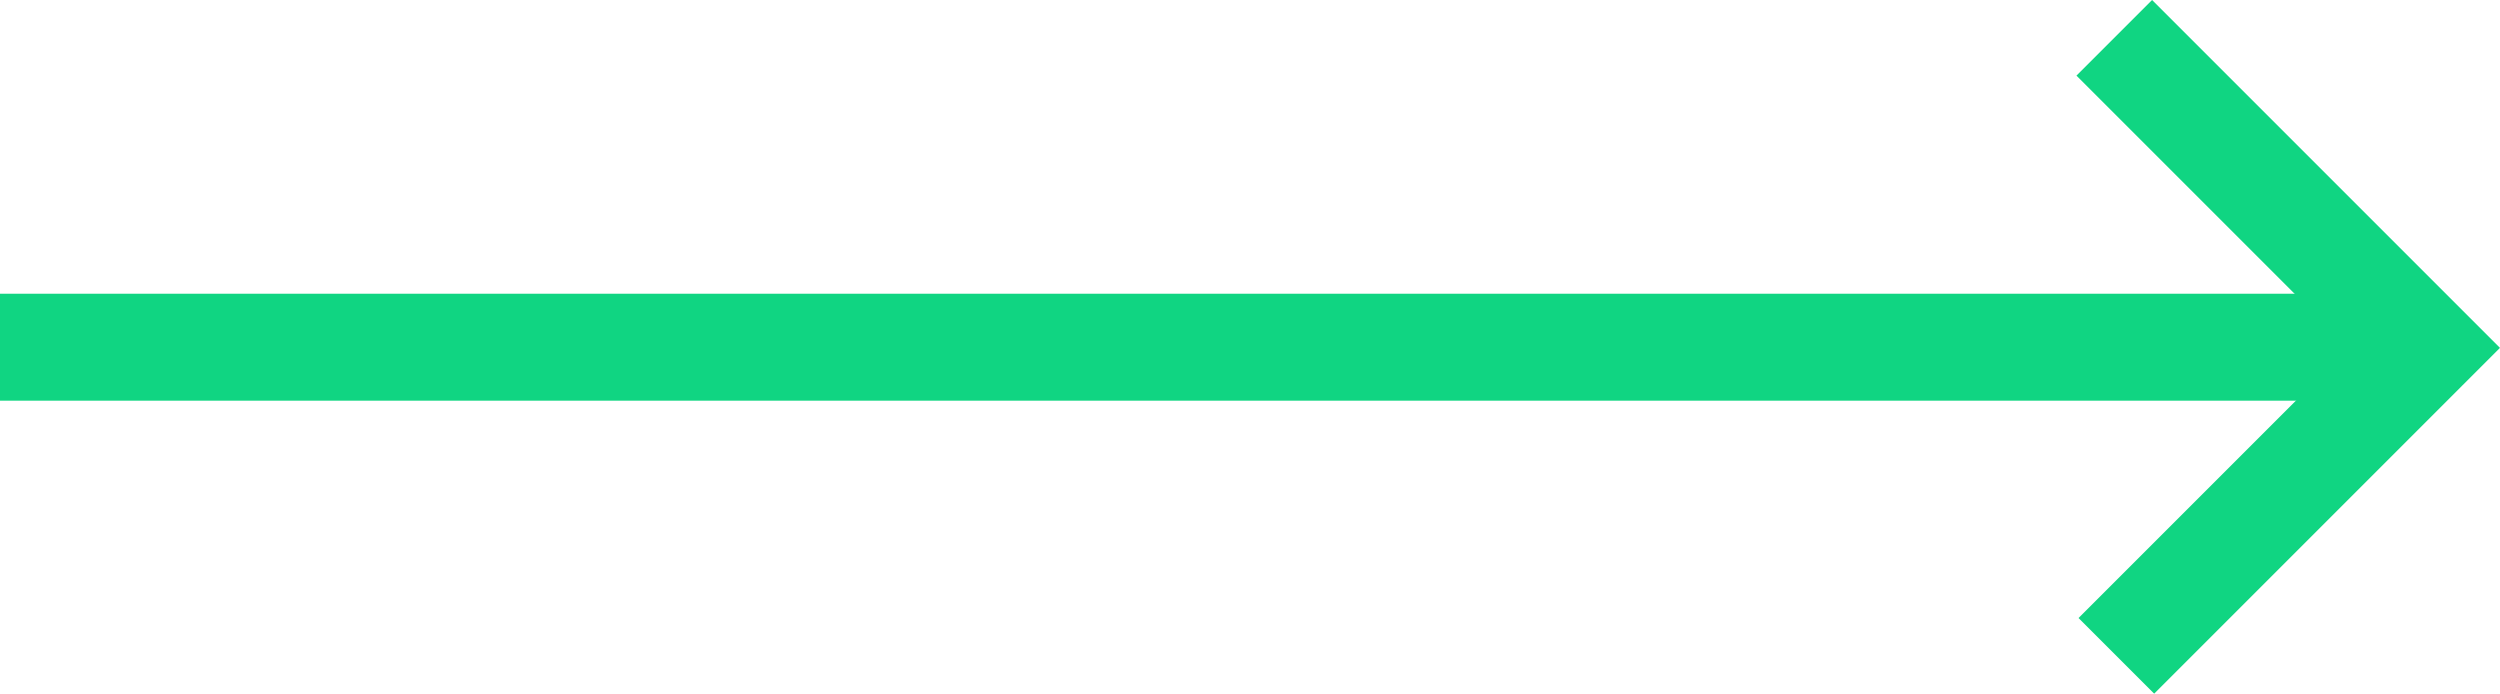
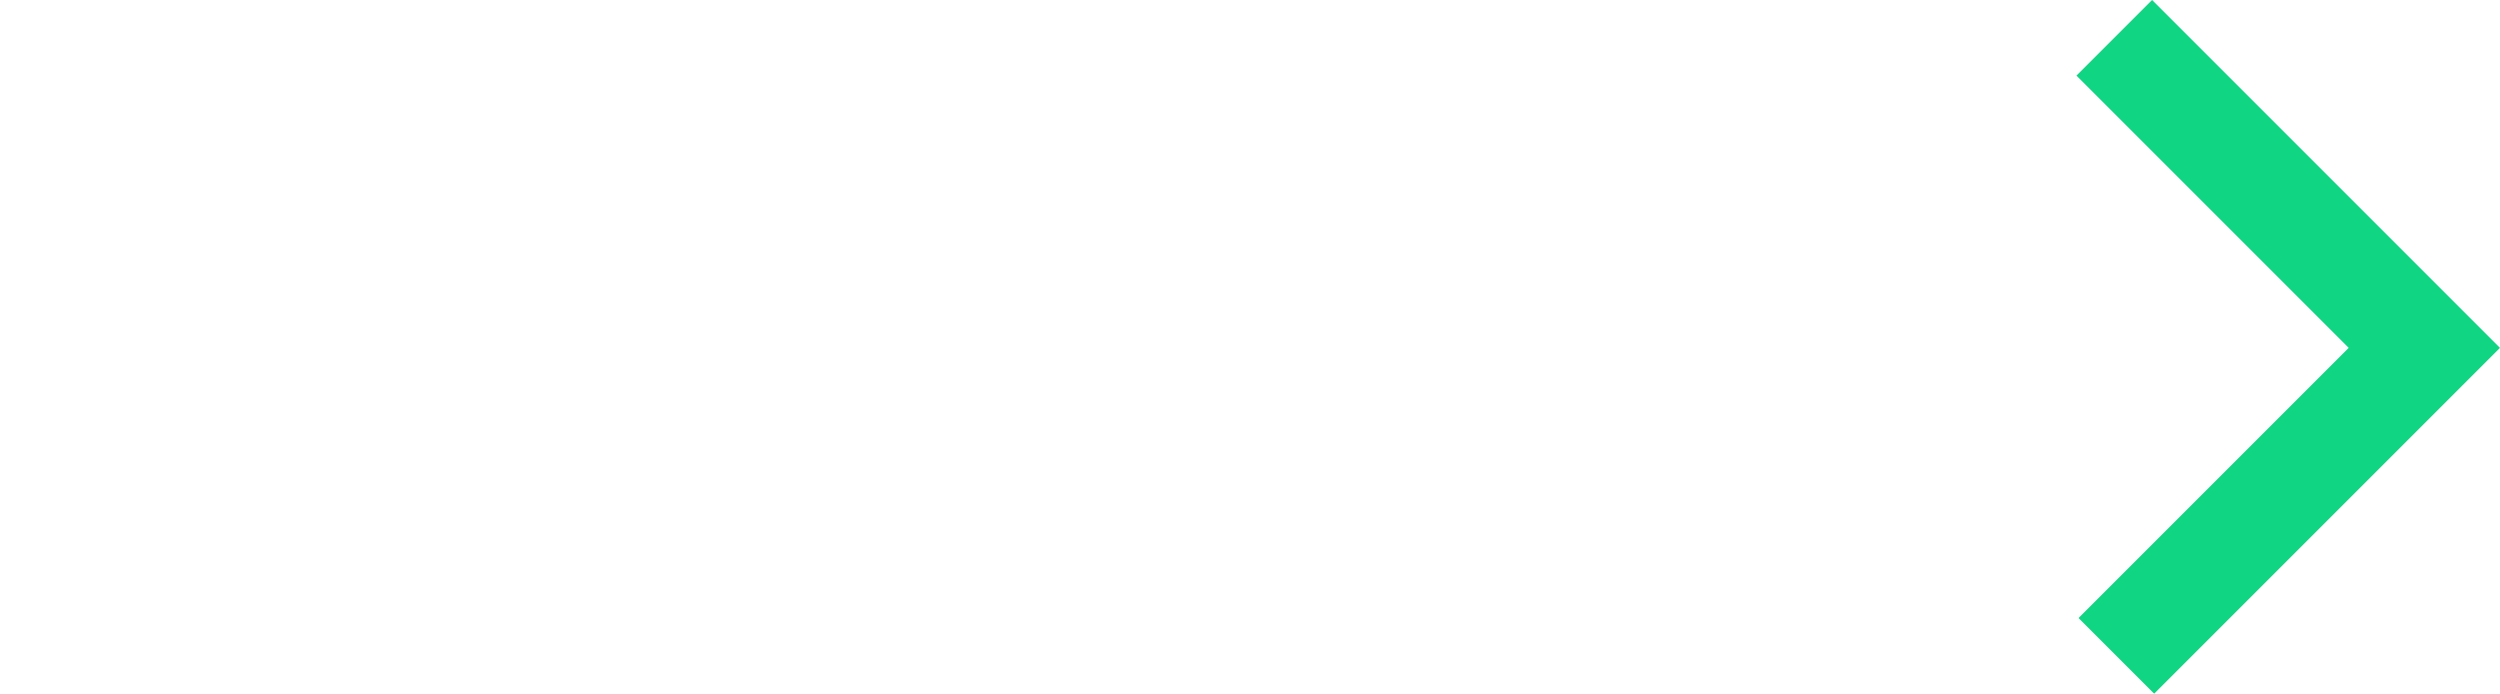
<svg xmlns="http://www.w3.org/2000/svg" width="93.504" height="25.946" viewBox="0 0 93.504 25.946">
  <g id="Group_131" data-name="Group 131" transform="translate(-805.5 -2754.866)">
-     <line id="Line_14" data-name="Line 14" x2="87.86" transform="translate(805.5 2767.852)" fill="none" stroke="#10d582" stroke-width="4" />
    <path id="Path_108" data-name="Path 108" d="M0,0H16.4V16.29" transform="translate(884.577 2756.28) rotate(45)" fill="none" stroke="#10d582" stroke-width="4" />
  </g>
</svg>